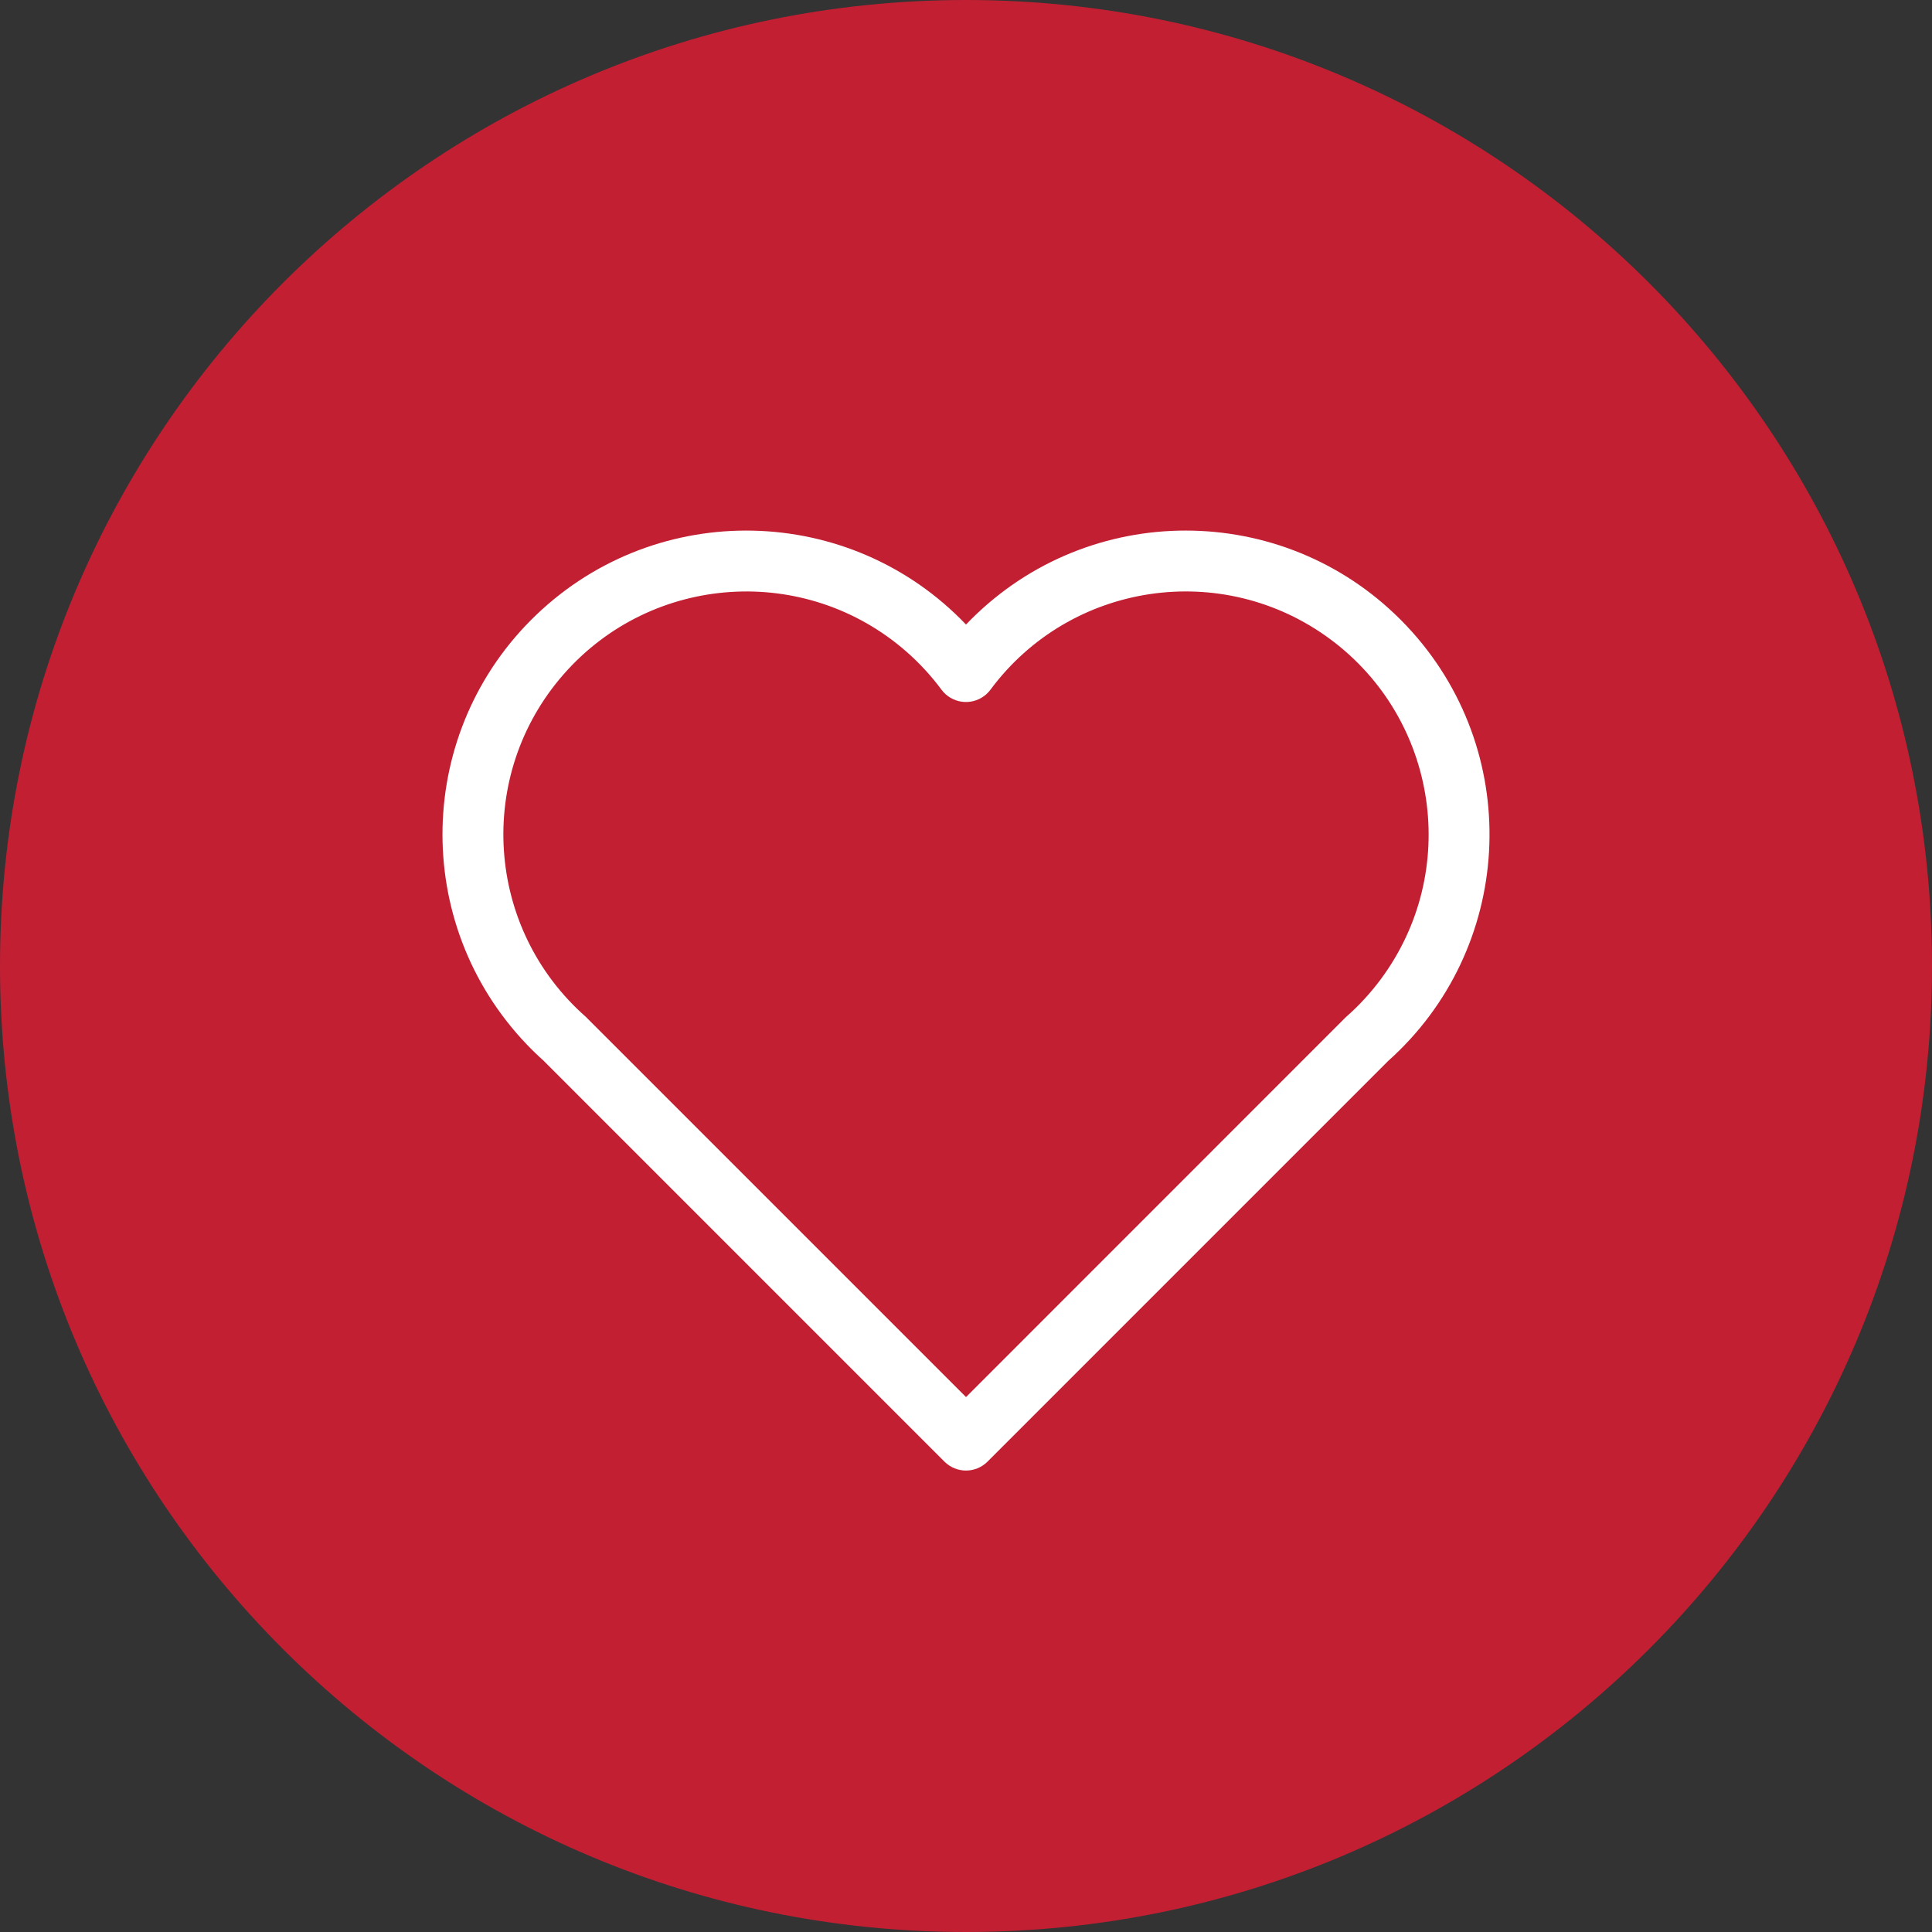
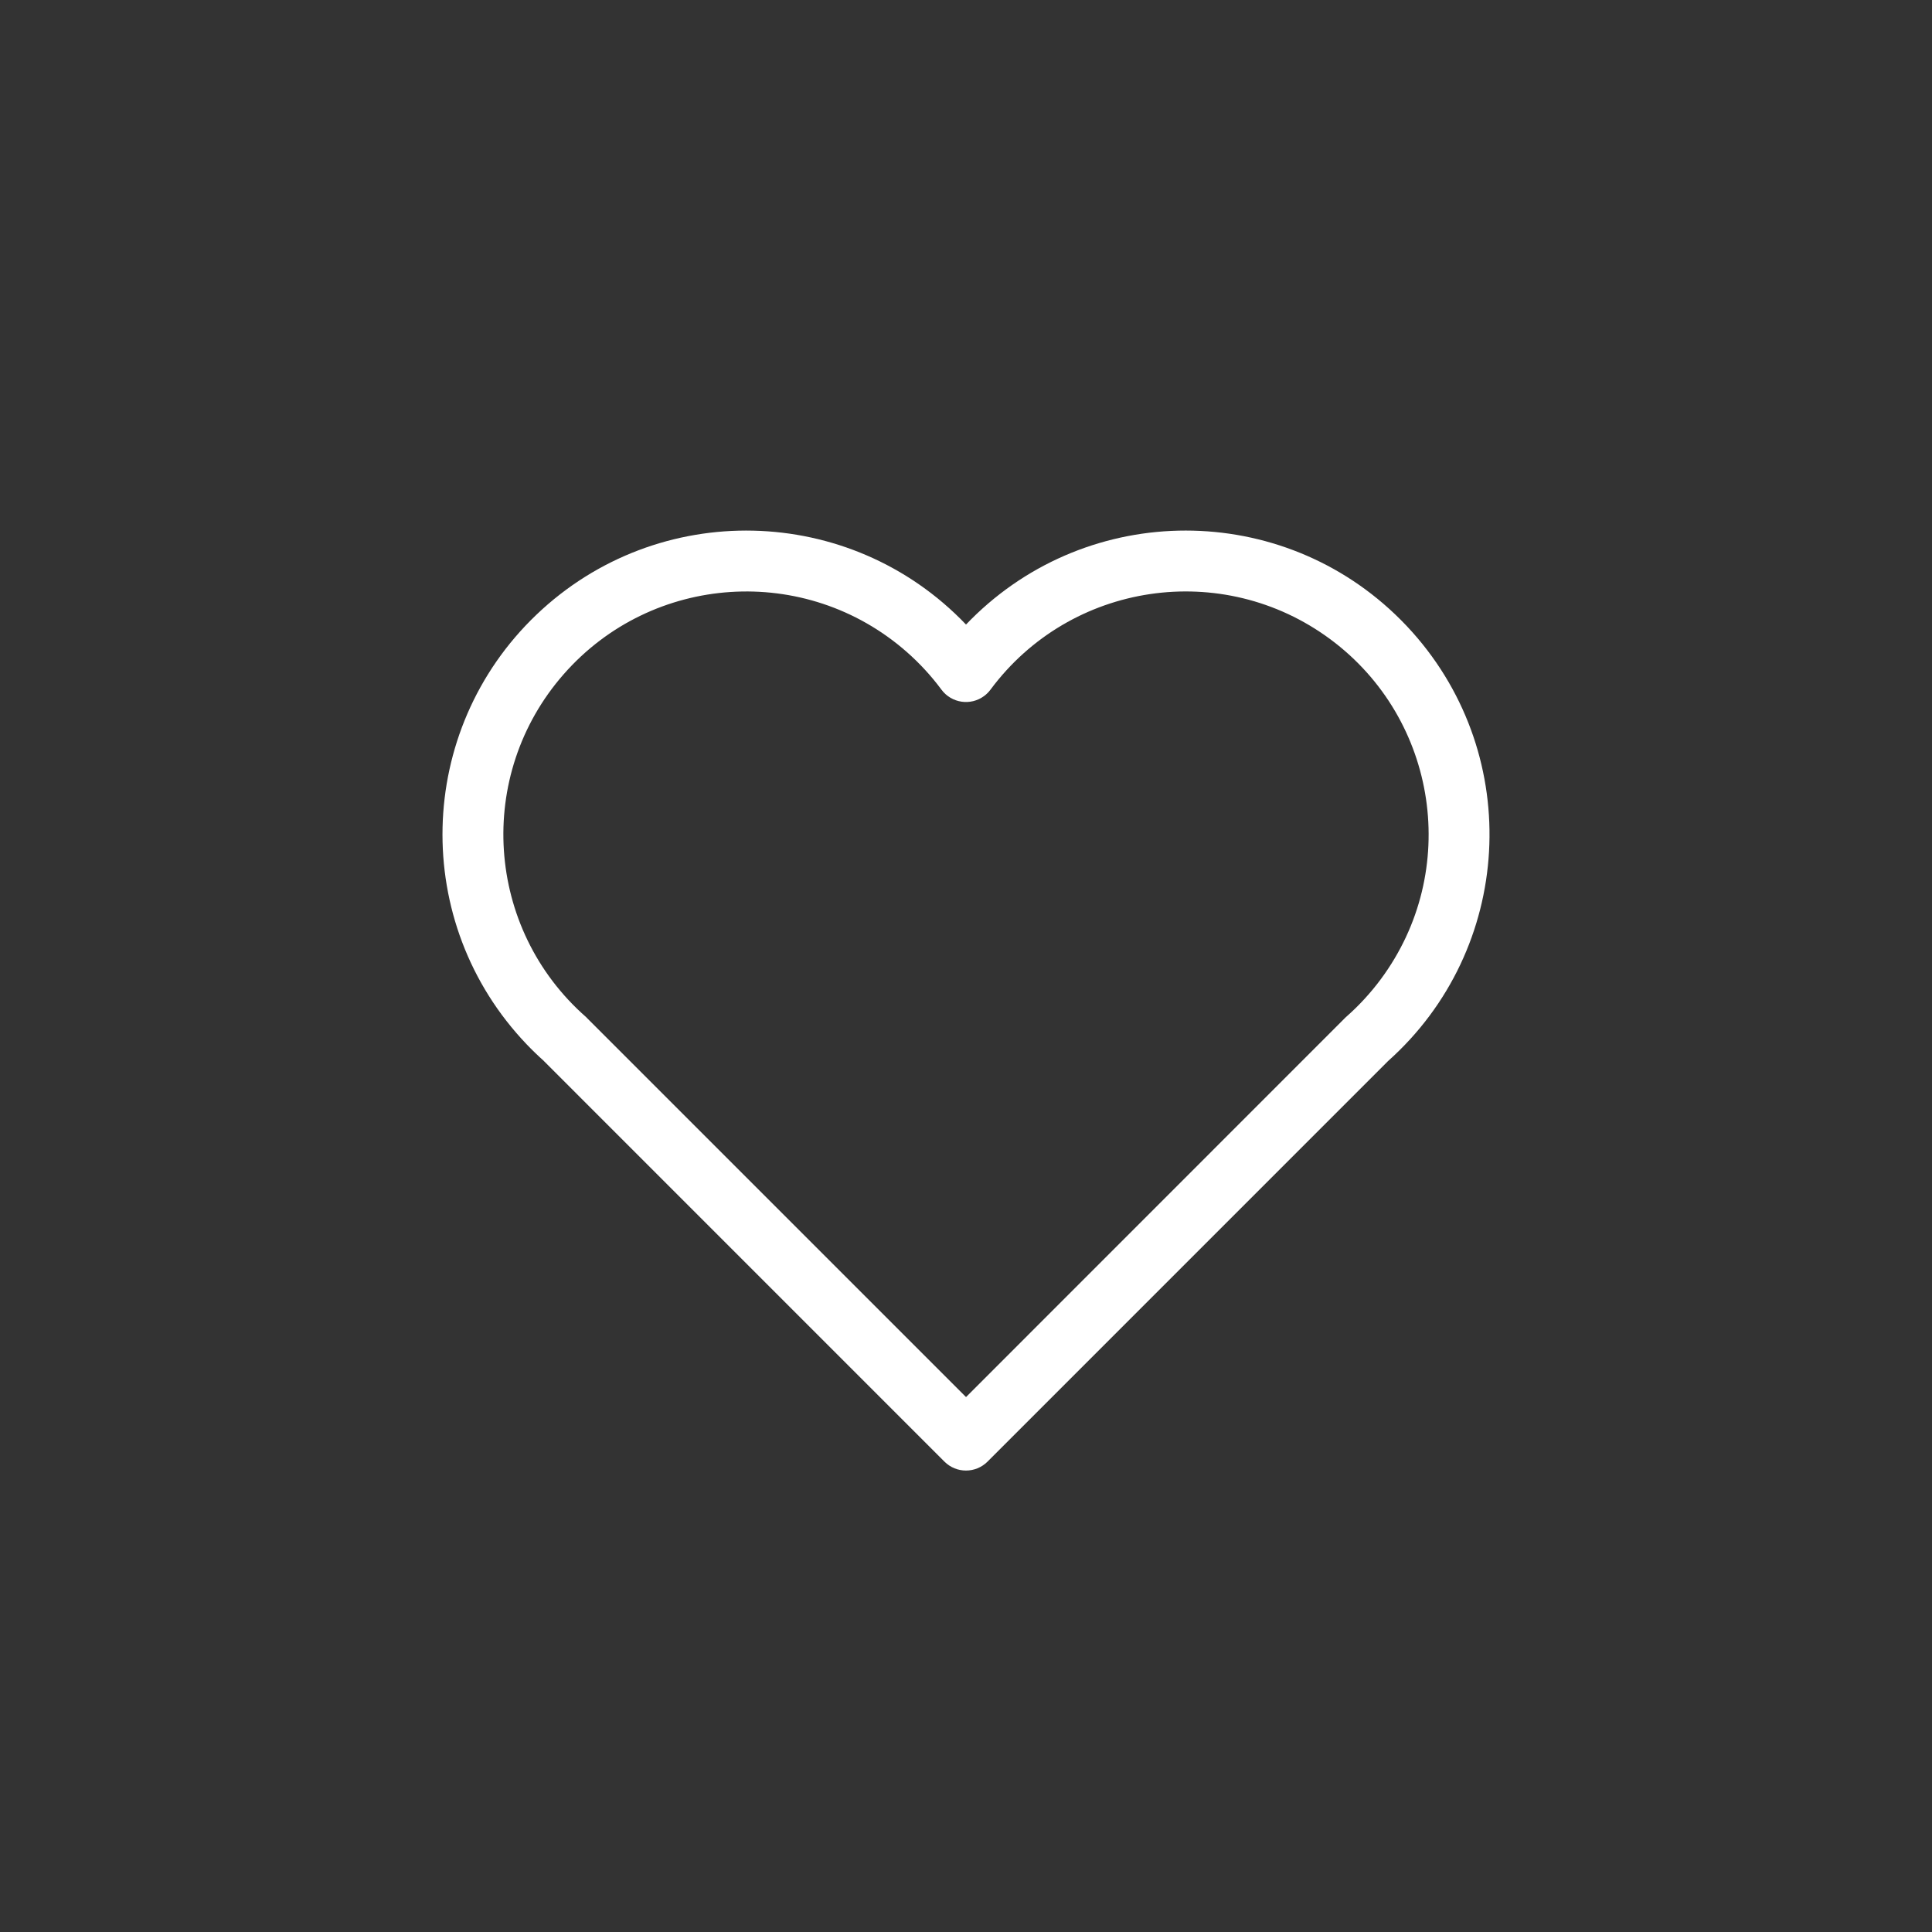
<svg xmlns="http://www.w3.org/2000/svg" id="uuid-9357c79c-288f-4ef4-9b4f-8e88ae061374" data-name="Layer_1" viewBox="0 0 147 147">
  <rect x="0" y="0" width="147" height="147" fill="#333333" stroke="none" />
  <defs>
    <style>
      .uuid-82e6f442-c6f6-42fe-8988-d03ce83be594 {
        fill: #c21f33;
      }

      .uuid-664208a3-a710-4fa9-a234-cbc9673d8f16 {
        fill: #fff;
      }
    </style>
  </defs>
-   <path id="uuid-f8d95e04-f965-4053-b23b-3d2b08505093" data-name="Path_115" class="uuid-82e6f442-c6f6-42fe-8988-d03ce83be594" d="M147,73.5c0,40.593-32.907,73.5-73.5,73.5S0,114.093,0,73.5,32.907,0,73.5,0s73.5,32.907,73.5,73.5" />
  <path id="uuid-ce9b7494-b1c5-46aa-a6f8-1722d3e44cad" data-name="Path_116" class="uuid-664208a3-a710-4fa9-a234-cbc9673d8f16" d="M106.558,47.143c-9.02-9.027-23.65-9.032-32.677-.012-.128.128-.255.258-.38.389-8.818-9.232-23.451-9.568-32.684-.75-9.232,8.818-9.568,23.451-.75,32.684.423.443.863.868,1.32,1.276l.031.037,30.443,30.445c.905.903,2.37.903,3.275,0l30.442-30.445.031-.031c9.524-8.5,10.354-23.111,1.854-32.636-.292-.328-.594-.647-.905-.958M102.406,77.389c-.044.034-.075.075-.112.109l-28.792,28.8-28.784-28.784c-.044-.04-.078-.084-.121-.125-7.676-6.732-8.441-18.413-1.708-26.089,6.732-7.676,18.413-8.441,26.089-1.708.986.865,1.878,1.833,2.659,2.887.767,1.028,2.221,1.24,3.249.473.18-.134.339-.294.473-.473,6.082-8.202,17.662-9.921,25.864-3.839,8.202,6.082,9.921,17.662,3.839,25.864-.781,1.053-1.671,2.02-2.657,2.885" />
</svg>